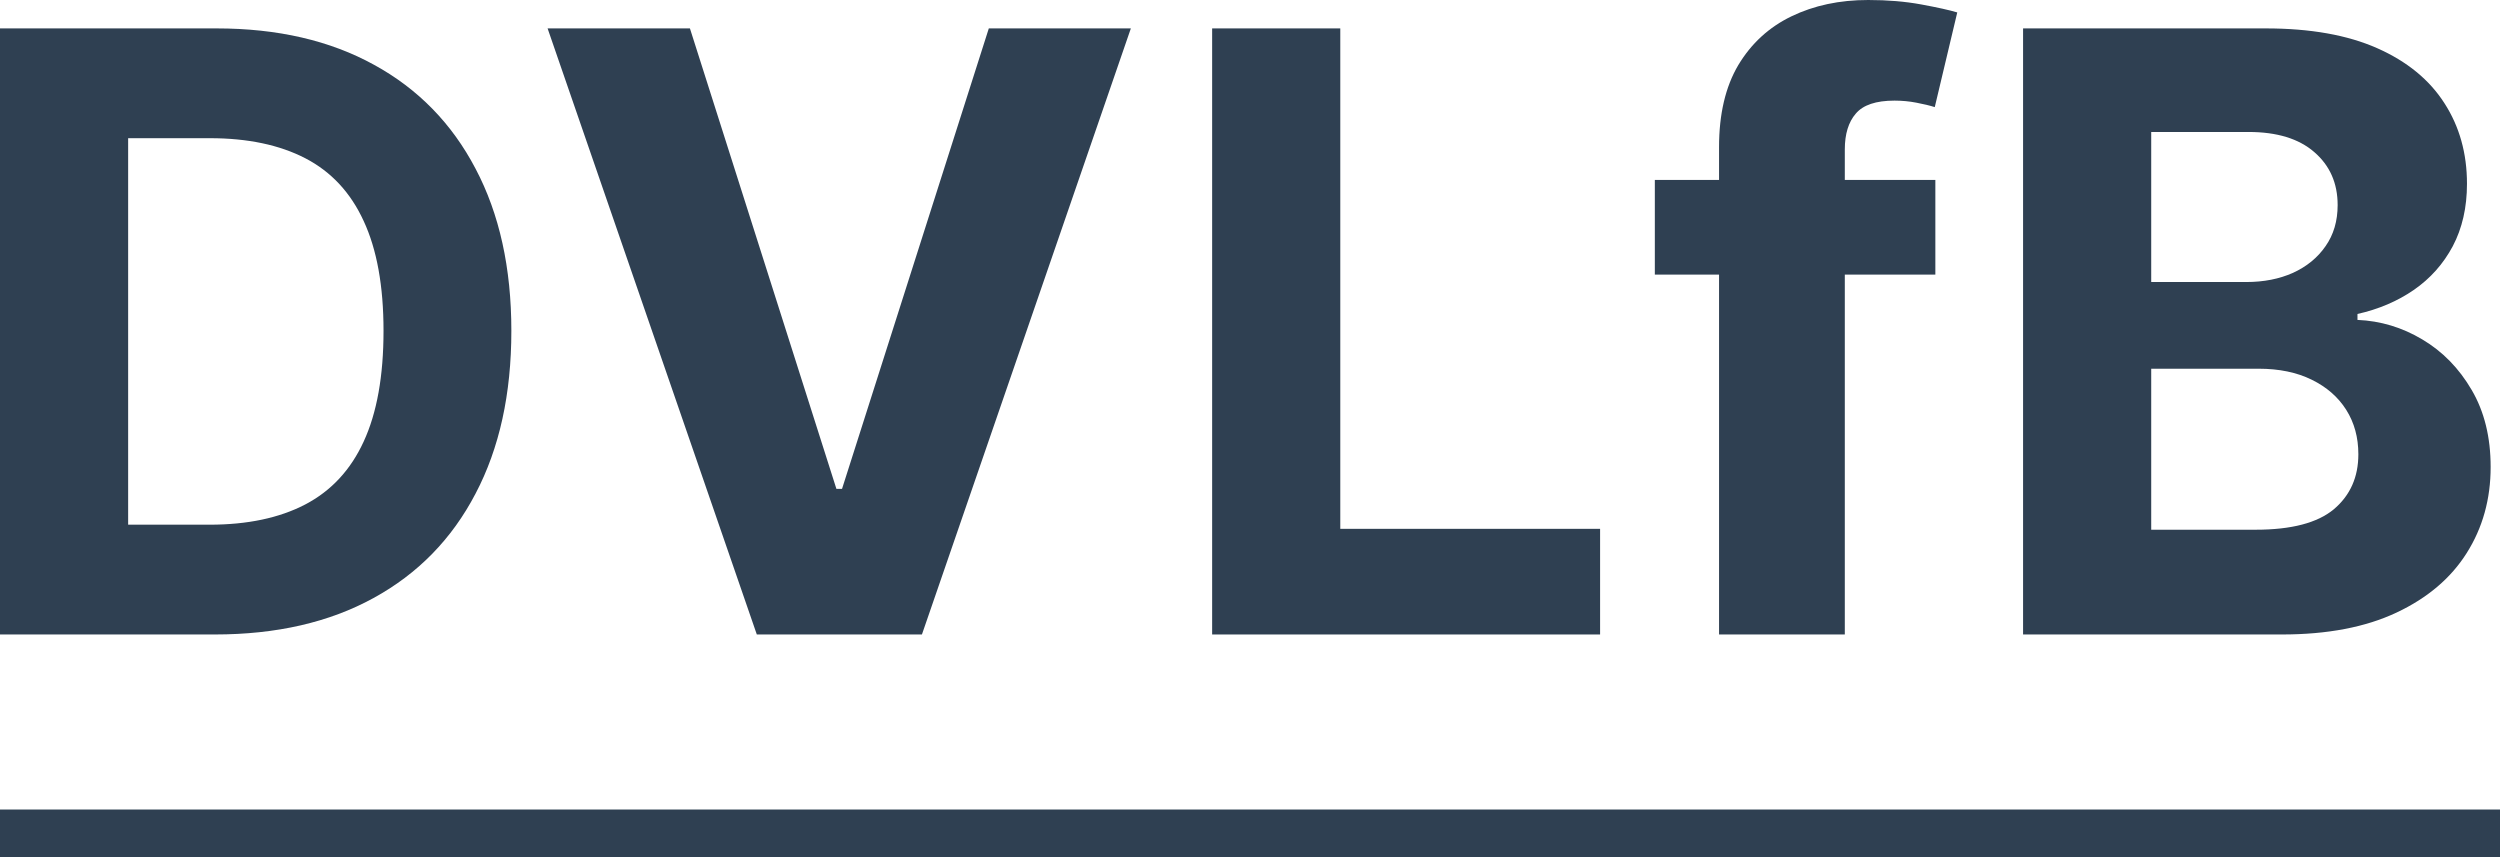
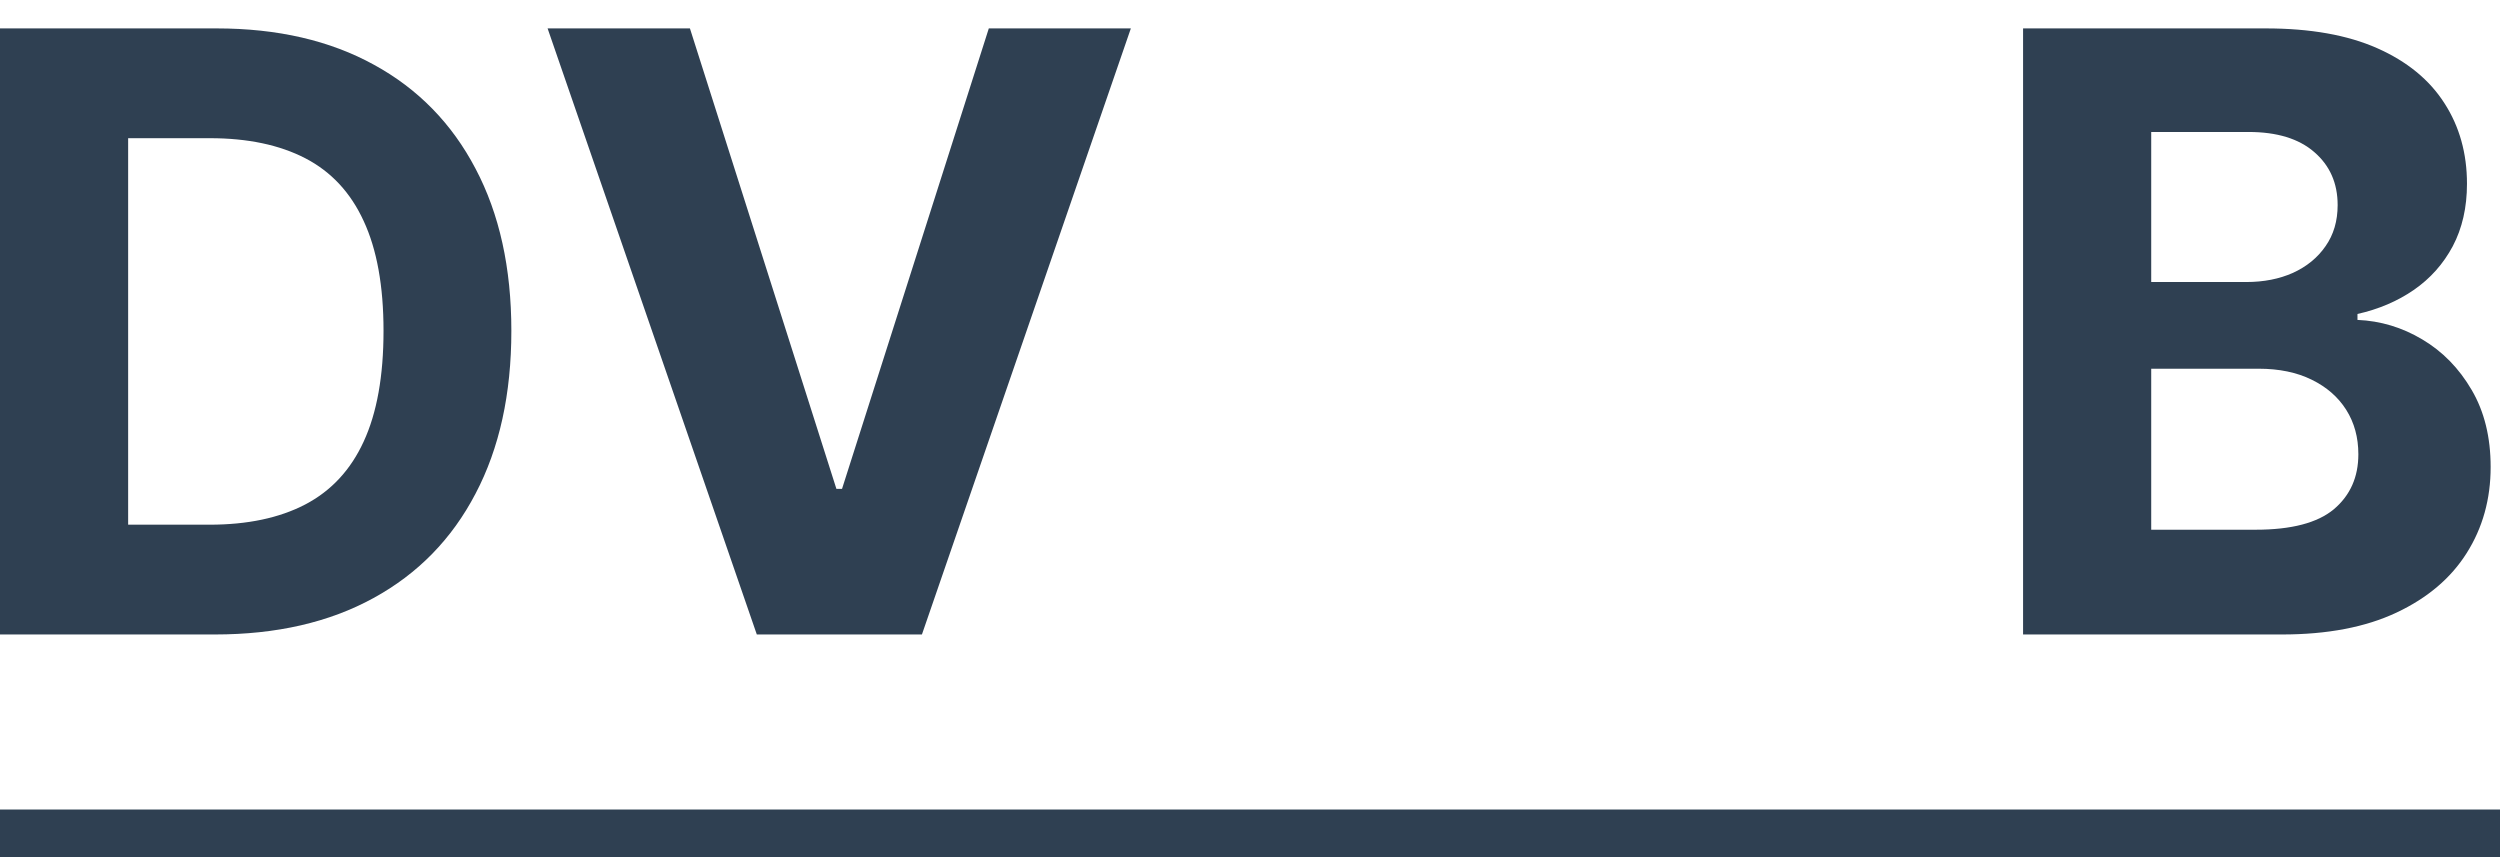
<svg xmlns="http://www.w3.org/2000/svg" width="105" height="36" viewBox="0 0 105 36" fill="none">
  <path d="M9.023 26.648H0V1.193H9.098C11.658 1.193 13.863 1.703 15.71 2.722C17.558 3.733 18.979 5.187 19.973 7.085C20.976 8.982 21.477 11.252 21.477 13.896C21.477 16.547 20.976 18.826 19.973 20.732C18.979 22.637 17.55 24.1 15.685 25.119C13.829 26.138 11.609 26.648 9.023 26.648ZM5.382 22.037H8.8C10.391 22.037 11.729 21.755 12.814 21.191C13.908 20.62 14.728 19.737 15.275 18.544C15.83 17.343 16.108 15.793 16.108 13.896C16.108 12.015 15.83 10.478 15.275 9.284C14.728 8.091 13.912 7.213 12.827 6.649C11.741 6.086 10.403 5.804 8.812 5.804H5.382V22.037Z" fill="#2F4052" />
  <path d="M28.977 1.193L35.129 20.533H35.365L41.53 1.193H47.496L38.721 26.648H31.786L22.999 1.193H28.977Z" fill="#2F4052" />
-   <path d="M50.91 26.648V1.193H56.292V22.211H67.204V26.648H50.91Z" fill="#2F4052" />
-   <path d="M81.285 7.557V11.534H69.503V7.557H81.285ZM72.2 26.648V6.177C72.2 4.793 72.469 3.646 73.008 2.734C73.554 1.823 74.3 1.139 75.245 0.684C76.189 0.228 77.262 0 78.464 0C79.276 0 80.017 0.062 80.689 0.186C81.368 0.311 81.874 0.423 82.205 0.522L81.26 4.499C81.053 4.433 80.796 4.371 80.49 4.313C80.192 4.255 79.885 4.226 79.57 4.226C78.791 4.226 78.249 4.408 77.942 4.773C77.635 5.129 77.482 5.63 77.482 6.277V26.648H72.2Z" fill="#2F4052" />
  <path d="M84.969 26.648V1.193H95.161C97.034 1.193 98.596 1.471 99.847 2.026C101.098 2.581 102.038 3.352 102.668 4.338C103.298 5.315 103.613 6.442 103.613 7.718C103.613 8.713 103.414 9.587 103.016 10.341C102.618 11.087 102.072 11.7 101.376 12.18C100.688 12.653 99.901 12.988 99.014 13.187V13.436C99.984 13.477 100.891 13.751 101.736 14.256C102.589 14.761 103.281 15.47 103.812 16.381C104.342 17.285 104.607 18.362 104.607 19.613C104.607 20.963 104.272 22.169 103.6 23.23C102.937 24.282 101.956 25.115 100.655 25.728C99.354 26.341 97.751 26.648 95.845 26.648H84.969ZM90.351 22.248H94.739C96.238 22.248 97.332 21.962 98.02 21.39C98.707 20.81 99.051 20.04 99.051 19.078C99.051 18.374 98.882 17.753 98.542 17.214C98.202 16.675 97.717 16.253 97.088 15.946C96.466 15.64 95.725 15.486 94.863 15.486H90.351V22.248ZM90.351 11.845H94.341C95.078 11.845 95.733 11.716 96.305 11.46C96.885 11.194 97.34 10.822 97.672 10.341C98.011 9.86 98.181 9.284 98.181 8.613C98.181 7.694 97.854 6.952 97.2 6.388C96.553 5.825 95.633 5.543 94.44 5.543H90.351V11.845Z" fill="#2F4052" />
  <rect y="34" width="105" height="2" fill="#2F4052" />
</svg>